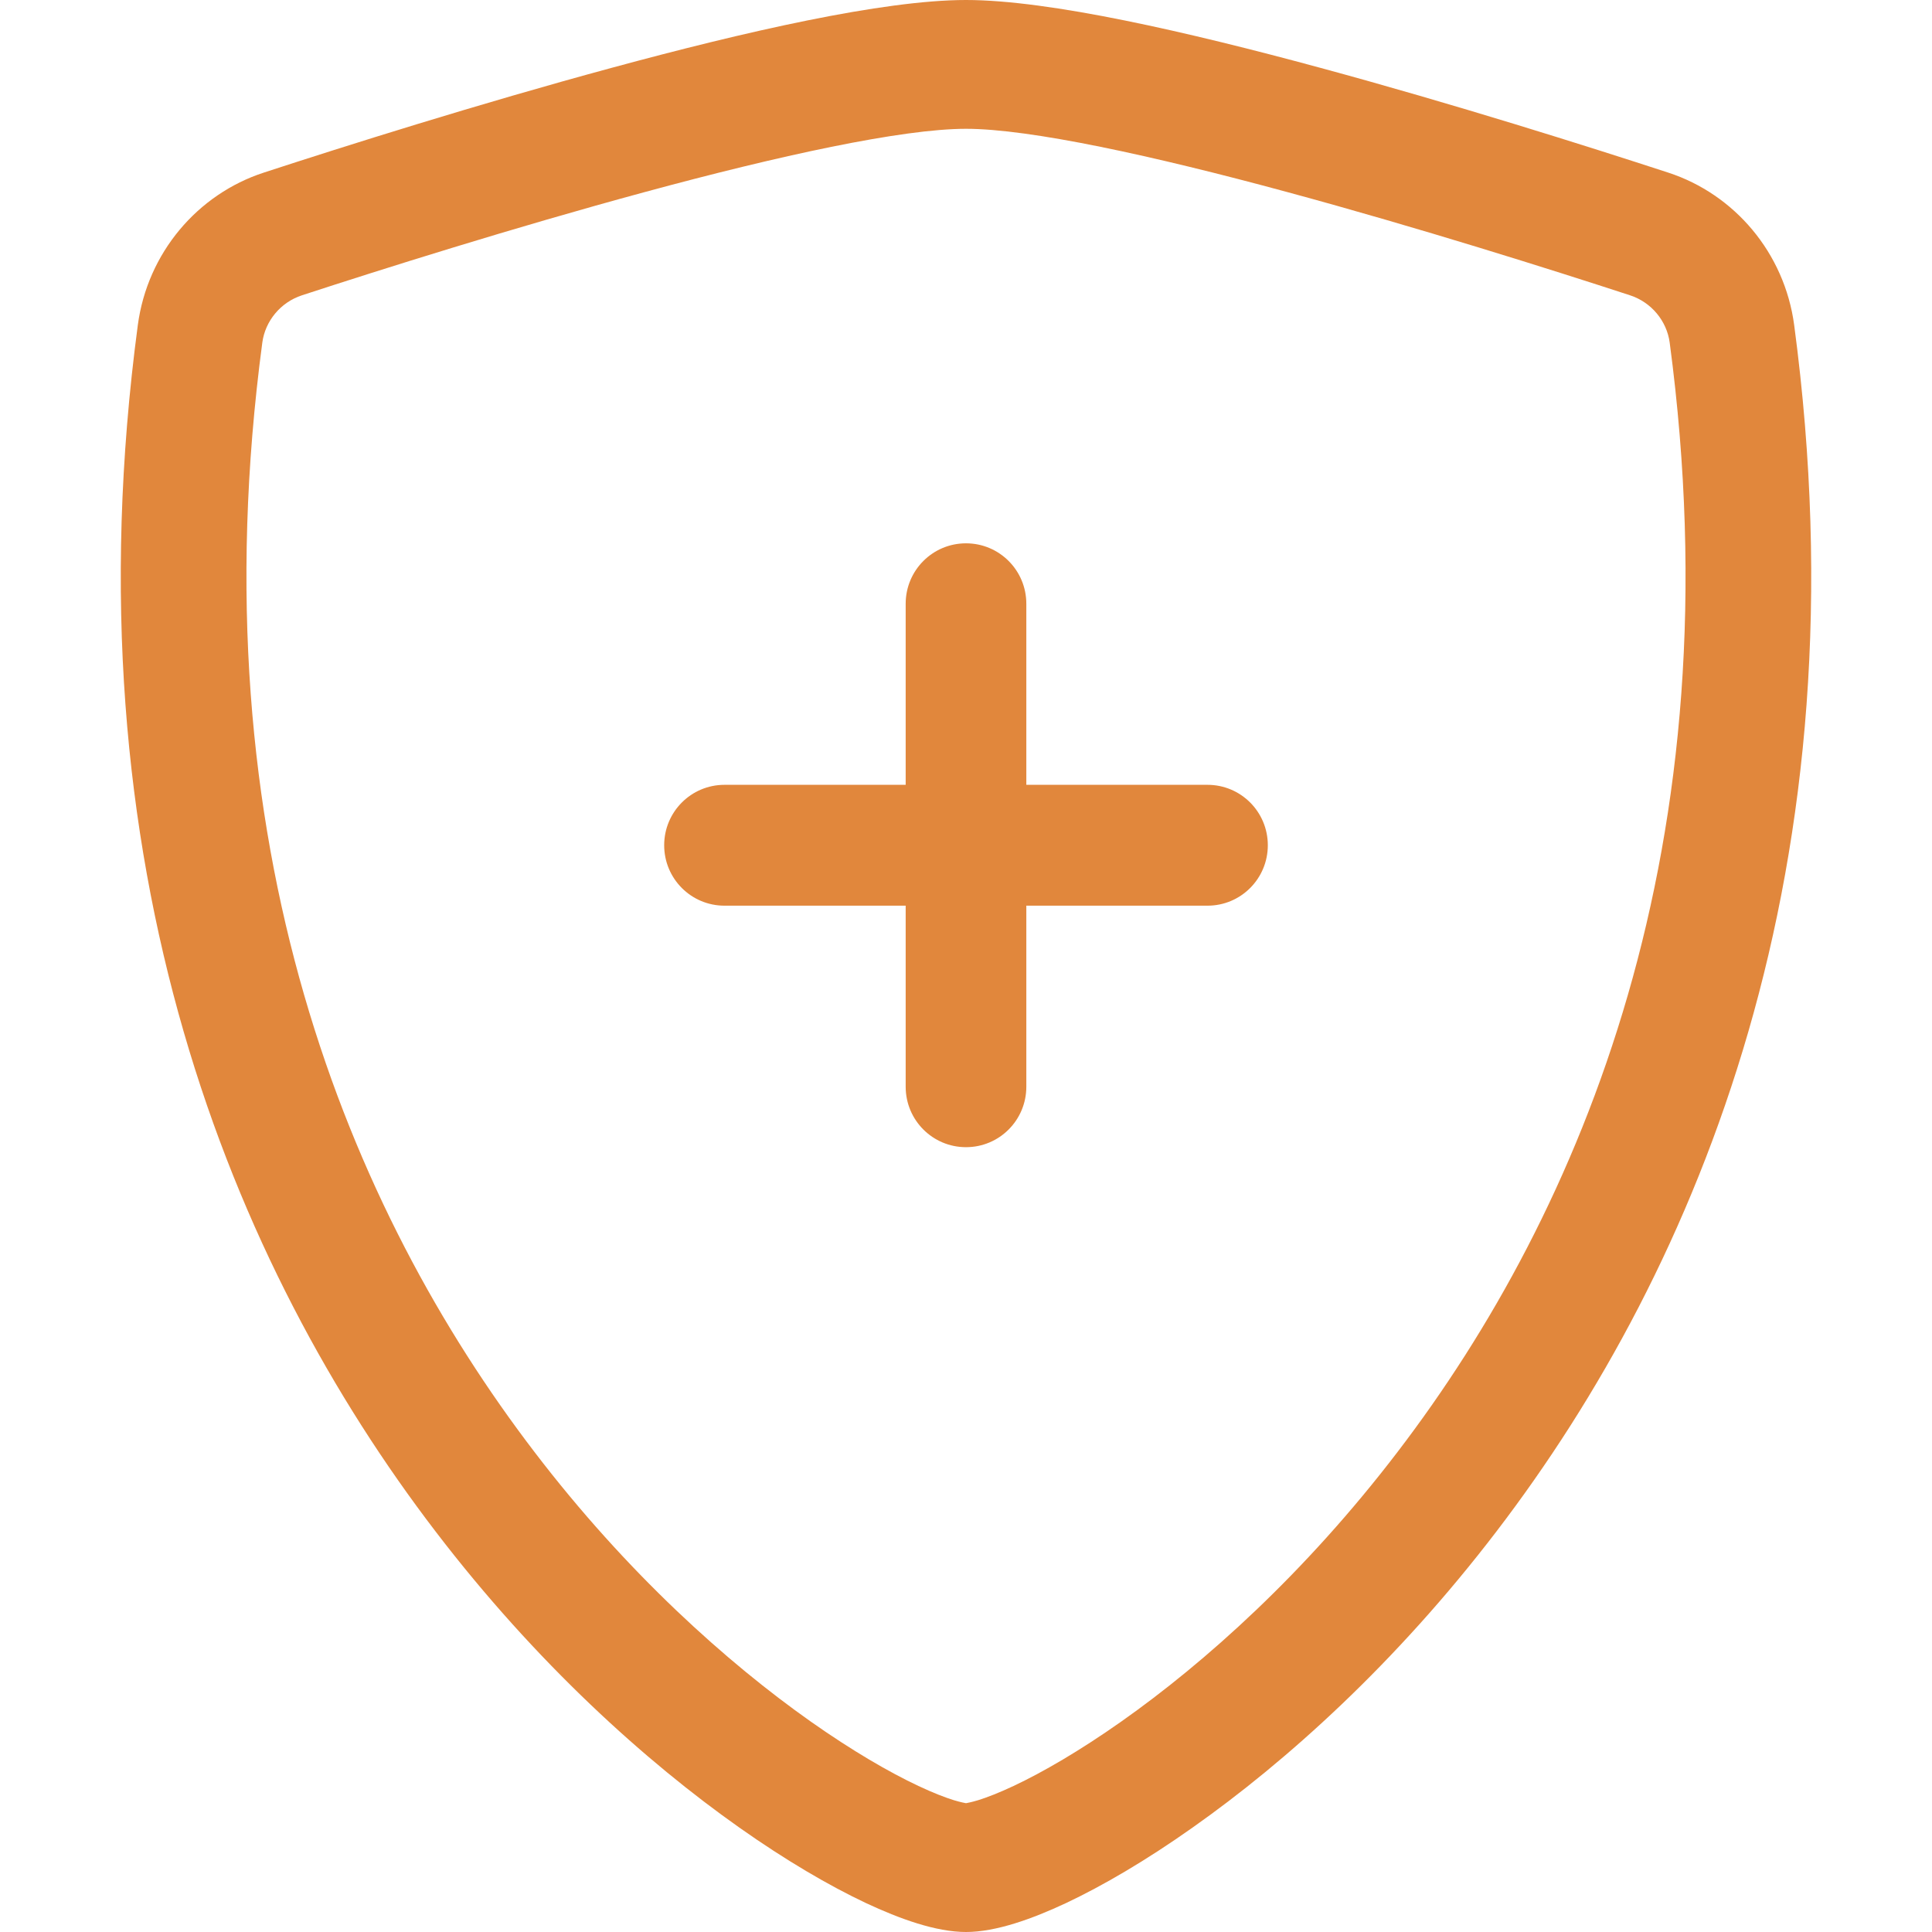
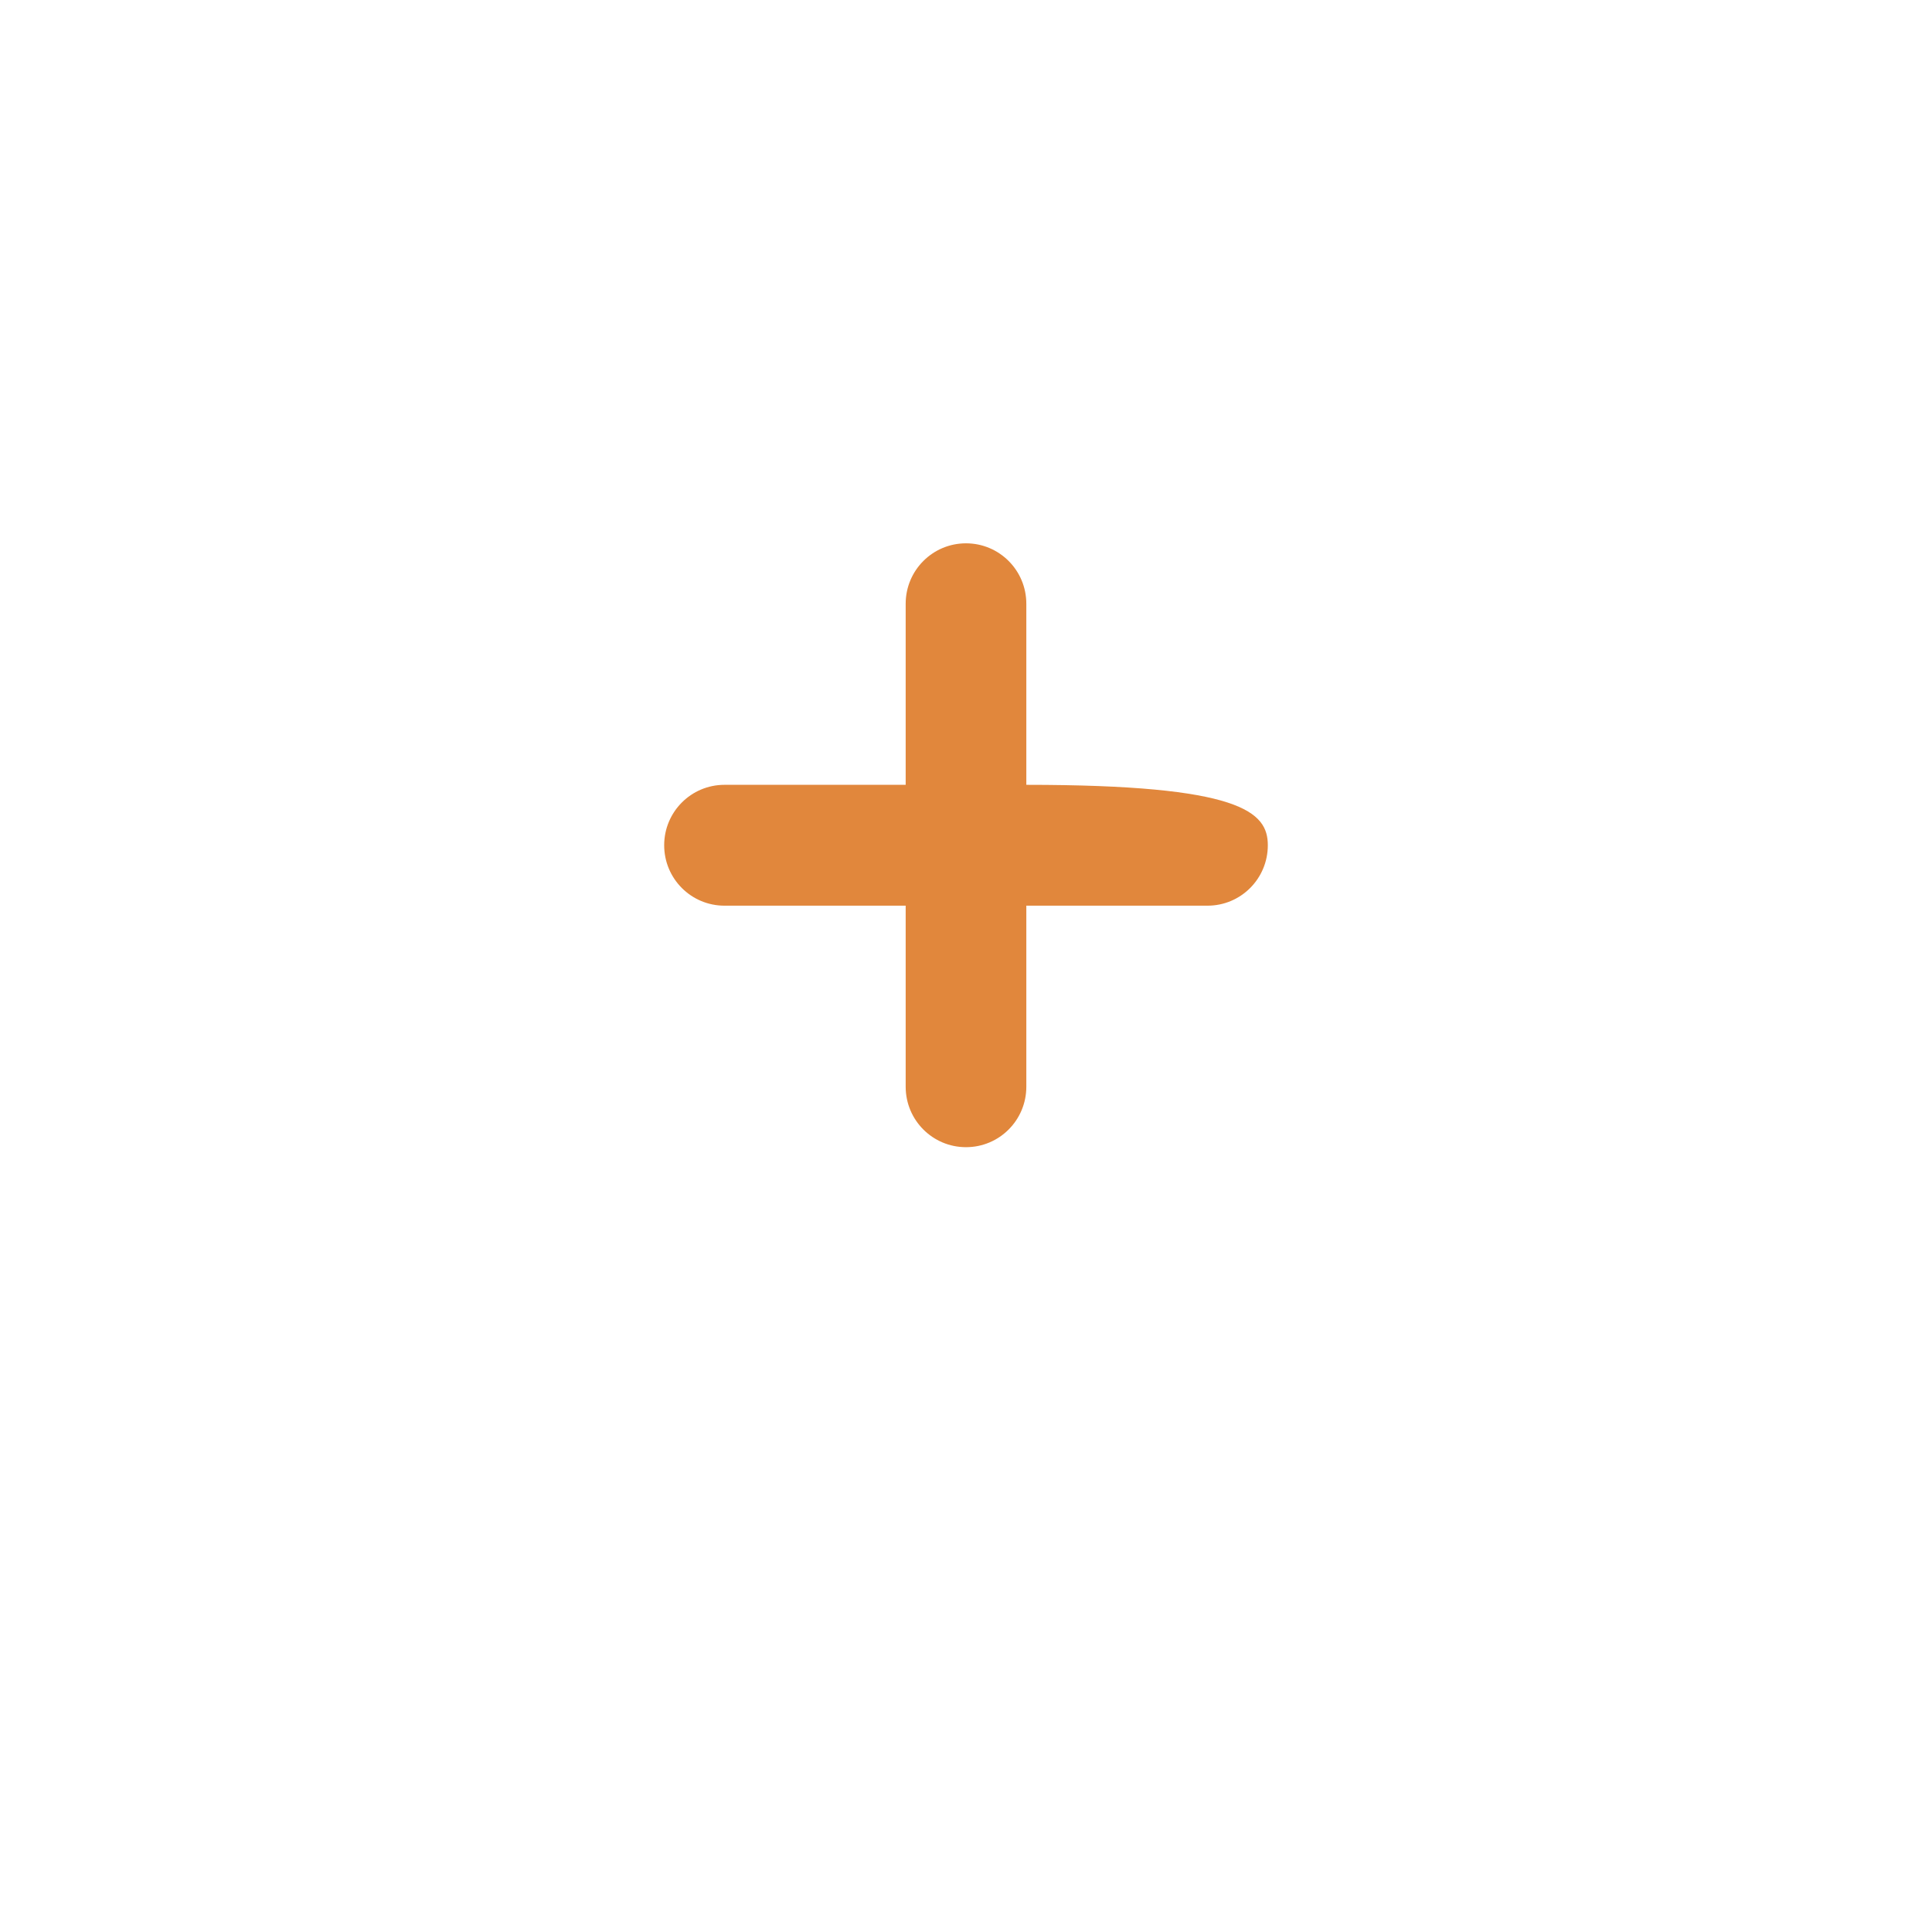
<svg xmlns="http://www.w3.org/2000/svg" width="18" height="18" viewBox="0 0 18 18" fill="none">
-   <path d="M6.005 1.79C4.783 2.121 3.546 2.512 2.814 2.751C2.612 2.817 2.471 2.992 2.444 3.191C1.821 7.867 3.261 11.28 4.979 13.527C5.841 14.656 6.775 15.49 7.553 16.039C7.942 16.313 8.286 16.512 8.556 16.639C8.692 16.703 8.803 16.746 8.887 16.772C8.956 16.793 8.992 16.798 9 16.8C9.008 16.798 9.044 16.793 9.113 16.772C9.197 16.746 9.308 16.703 9.444 16.639C9.714 16.512 10.058 16.313 10.447 16.039C11.226 15.49 12.159 14.656 13.021 13.527C14.739 11.28 16.179 7.867 15.556 3.191C15.529 2.992 15.388 2.817 15.186 2.751C14.454 2.512 13.217 2.121 11.995 1.79C10.746 1.451 9.597 1.2 9 1.2C8.403 1.2 7.254 1.451 6.005 1.79ZM5.706 0.63C6.927 0.299 8.224 0 9 0C9.776 0 11.073 0.299 12.294 0.63C13.543 0.968 14.801 1.366 15.542 1.608C16.159 1.809 16.626 2.355 16.716 3.029C17.387 8.066 15.831 11.798 13.943 14.267C13.003 15.497 11.981 16.414 11.111 17.027C10.677 17.334 10.274 17.569 9.933 17.73C9.617 17.878 9.279 18 9 18C8.721 18 8.383 17.878 8.067 17.73C7.726 17.569 7.323 17.334 6.888 17.027C6.019 16.414 4.997 15.497 4.057 14.267C2.169 11.798 0.613 8.066 1.284 3.029C1.374 2.355 1.841 1.809 2.458 1.608C3.199 1.366 4.457 0.968 5.706 0.63Z" fill="#E1873C" />
-   <path d="M9 5.062C9.311 5.062 9.562 5.314 9.562 5.625V7.312H11.25C11.561 7.312 11.812 7.564 11.812 7.875C11.812 8.186 11.561 8.438 11.25 8.438H9.562V10.125C9.562 10.436 9.311 10.688 9 10.688C8.689 10.688 8.438 10.436 8.438 10.125V8.438H6.75C6.439 8.438 6.188 8.186 6.188 7.875C6.188 7.564 6.439 7.312 6.75 7.312H8.438V5.625C8.438 5.314 8.689 5.062 9 5.062Z" fill="#E1873C" />
+   <path d="M9 5.062C9.311 5.062 9.562 5.314 9.562 5.625V7.312C11.561 7.312 11.812 7.564 11.812 7.875C11.812 8.186 11.561 8.438 11.25 8.438H9.562V10.125C9.562 10.436 9.311 10.688 9 10.688C8.689 10.688 8.438 10.436 8.438 10.125V8.438H6.75C6.439 8.438 6.188 8.186 6.188 7.875C6.188 7.564 6.439 7.312 6.75 7.312H8.438V5.625C8.438 5.314 8.689 5.062 9 5.062Z" fill="#E1873C" />
</svg>